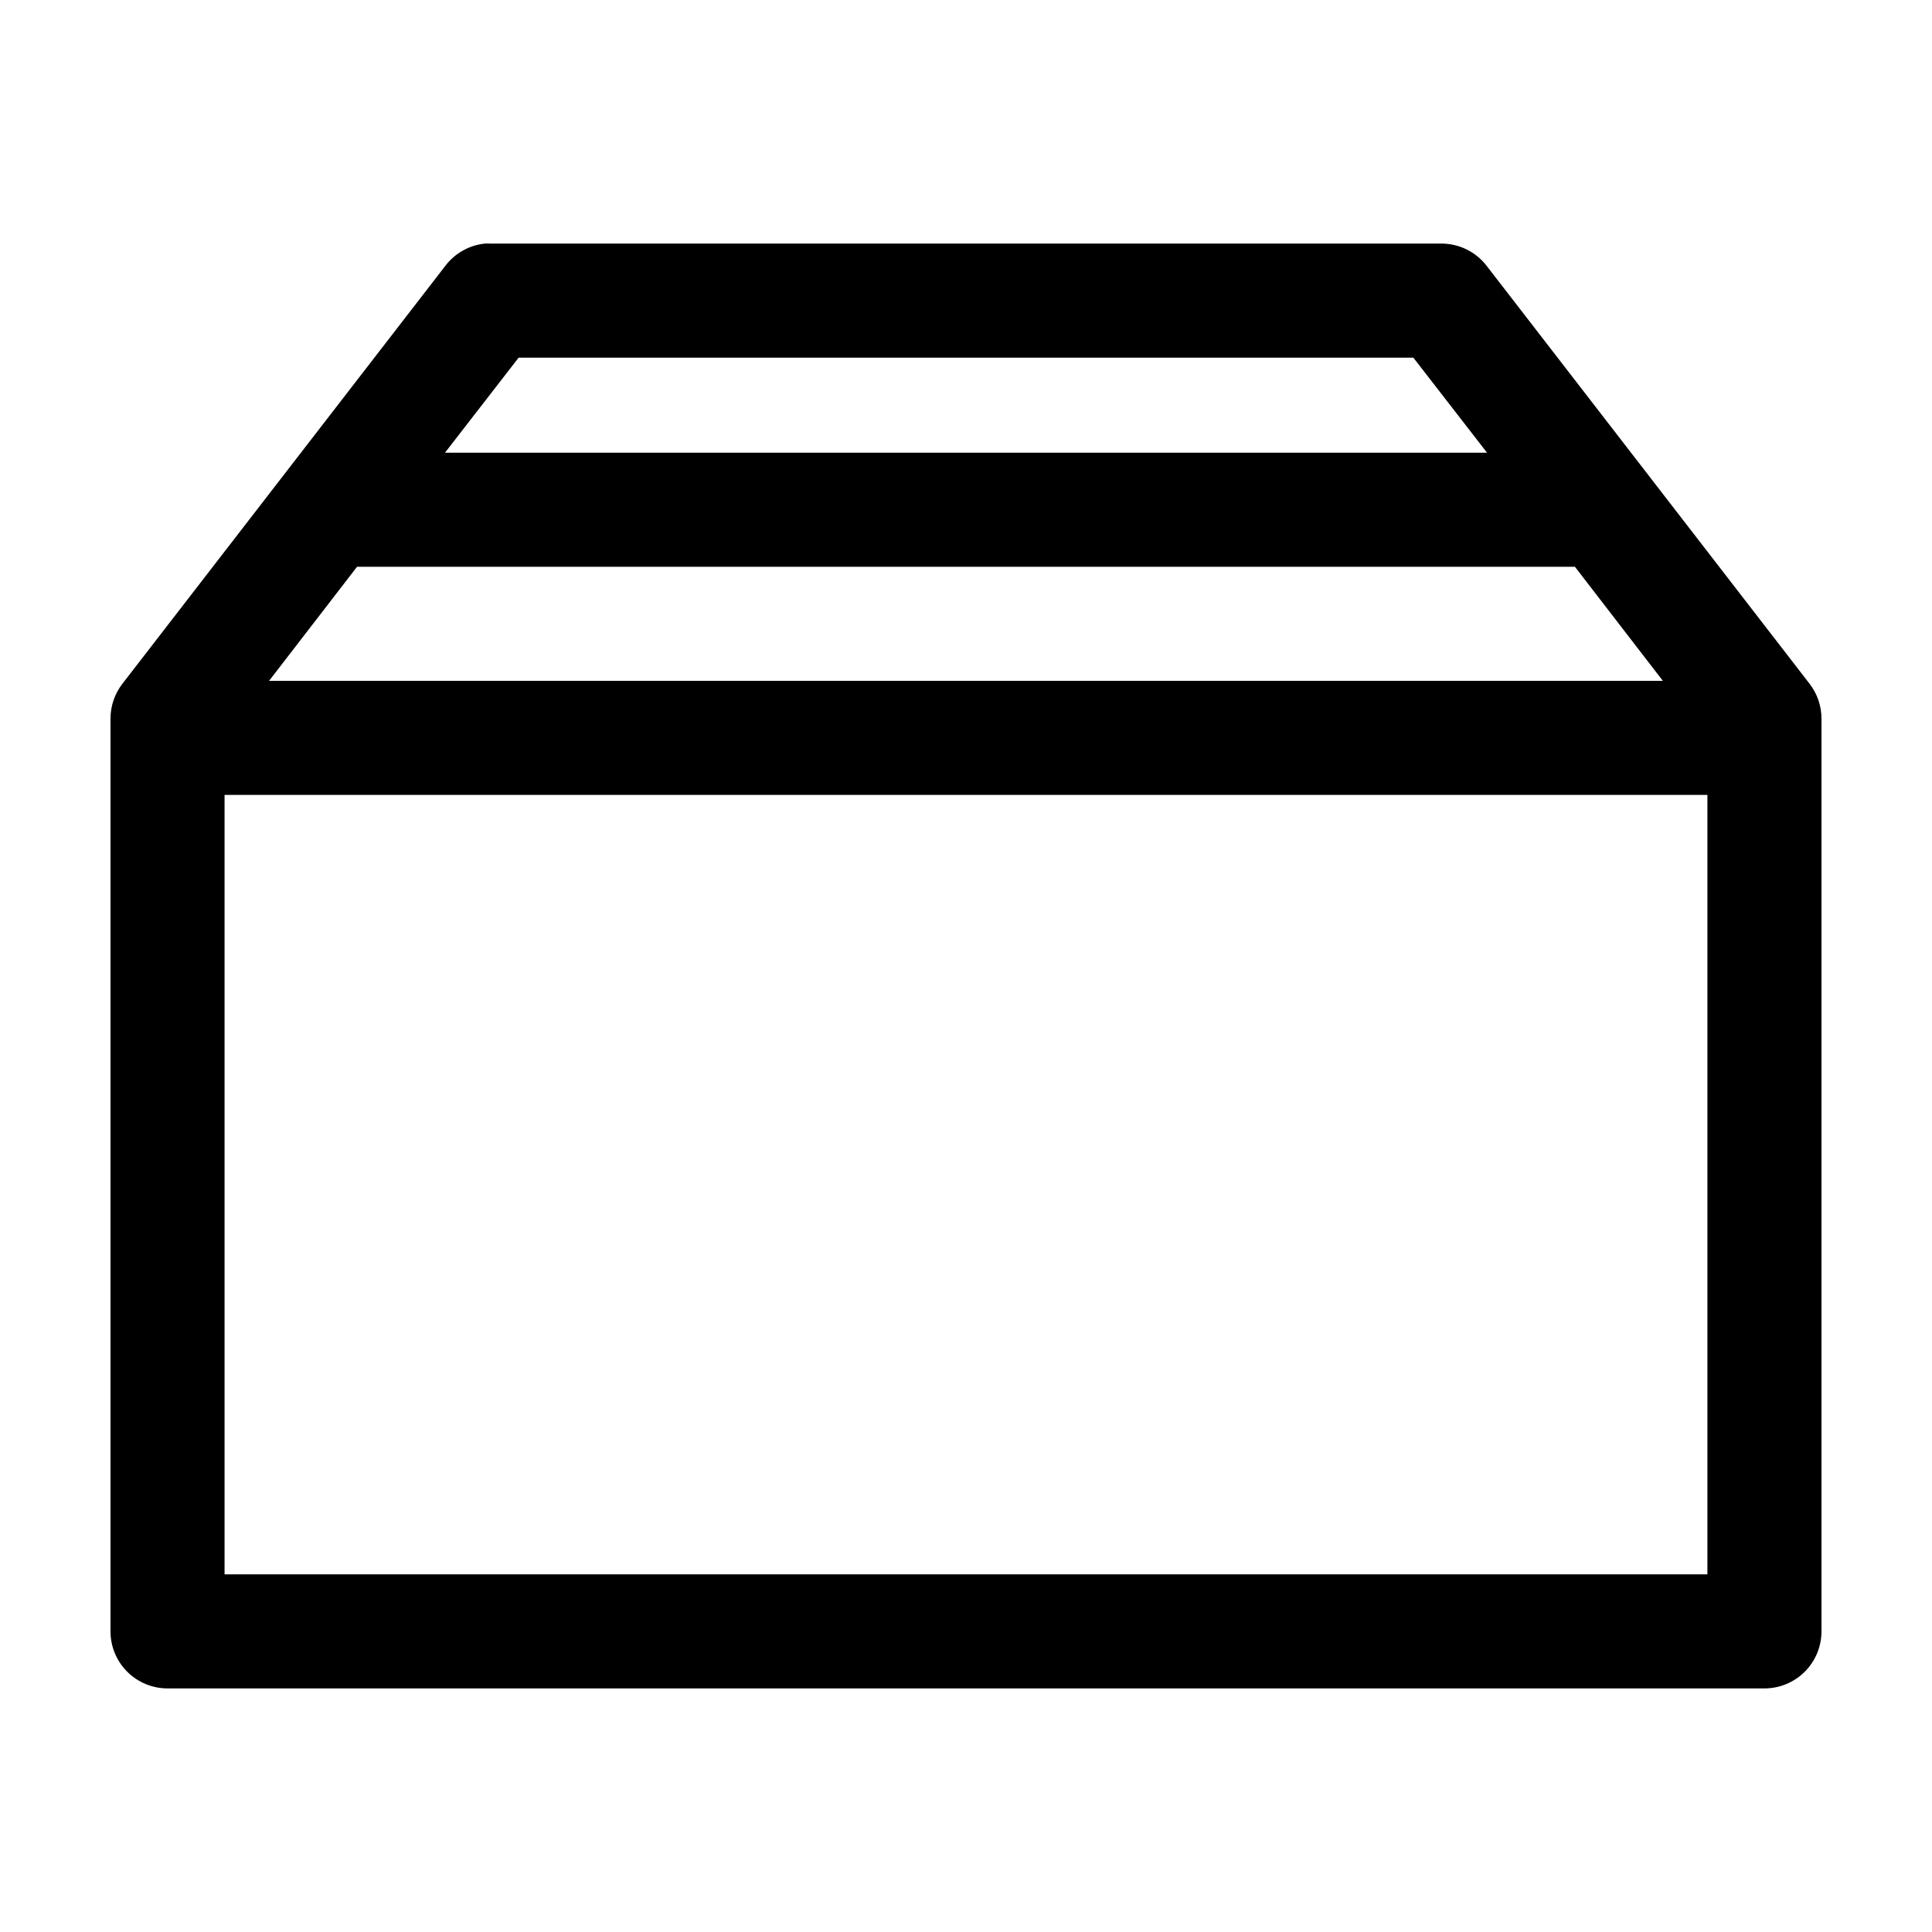
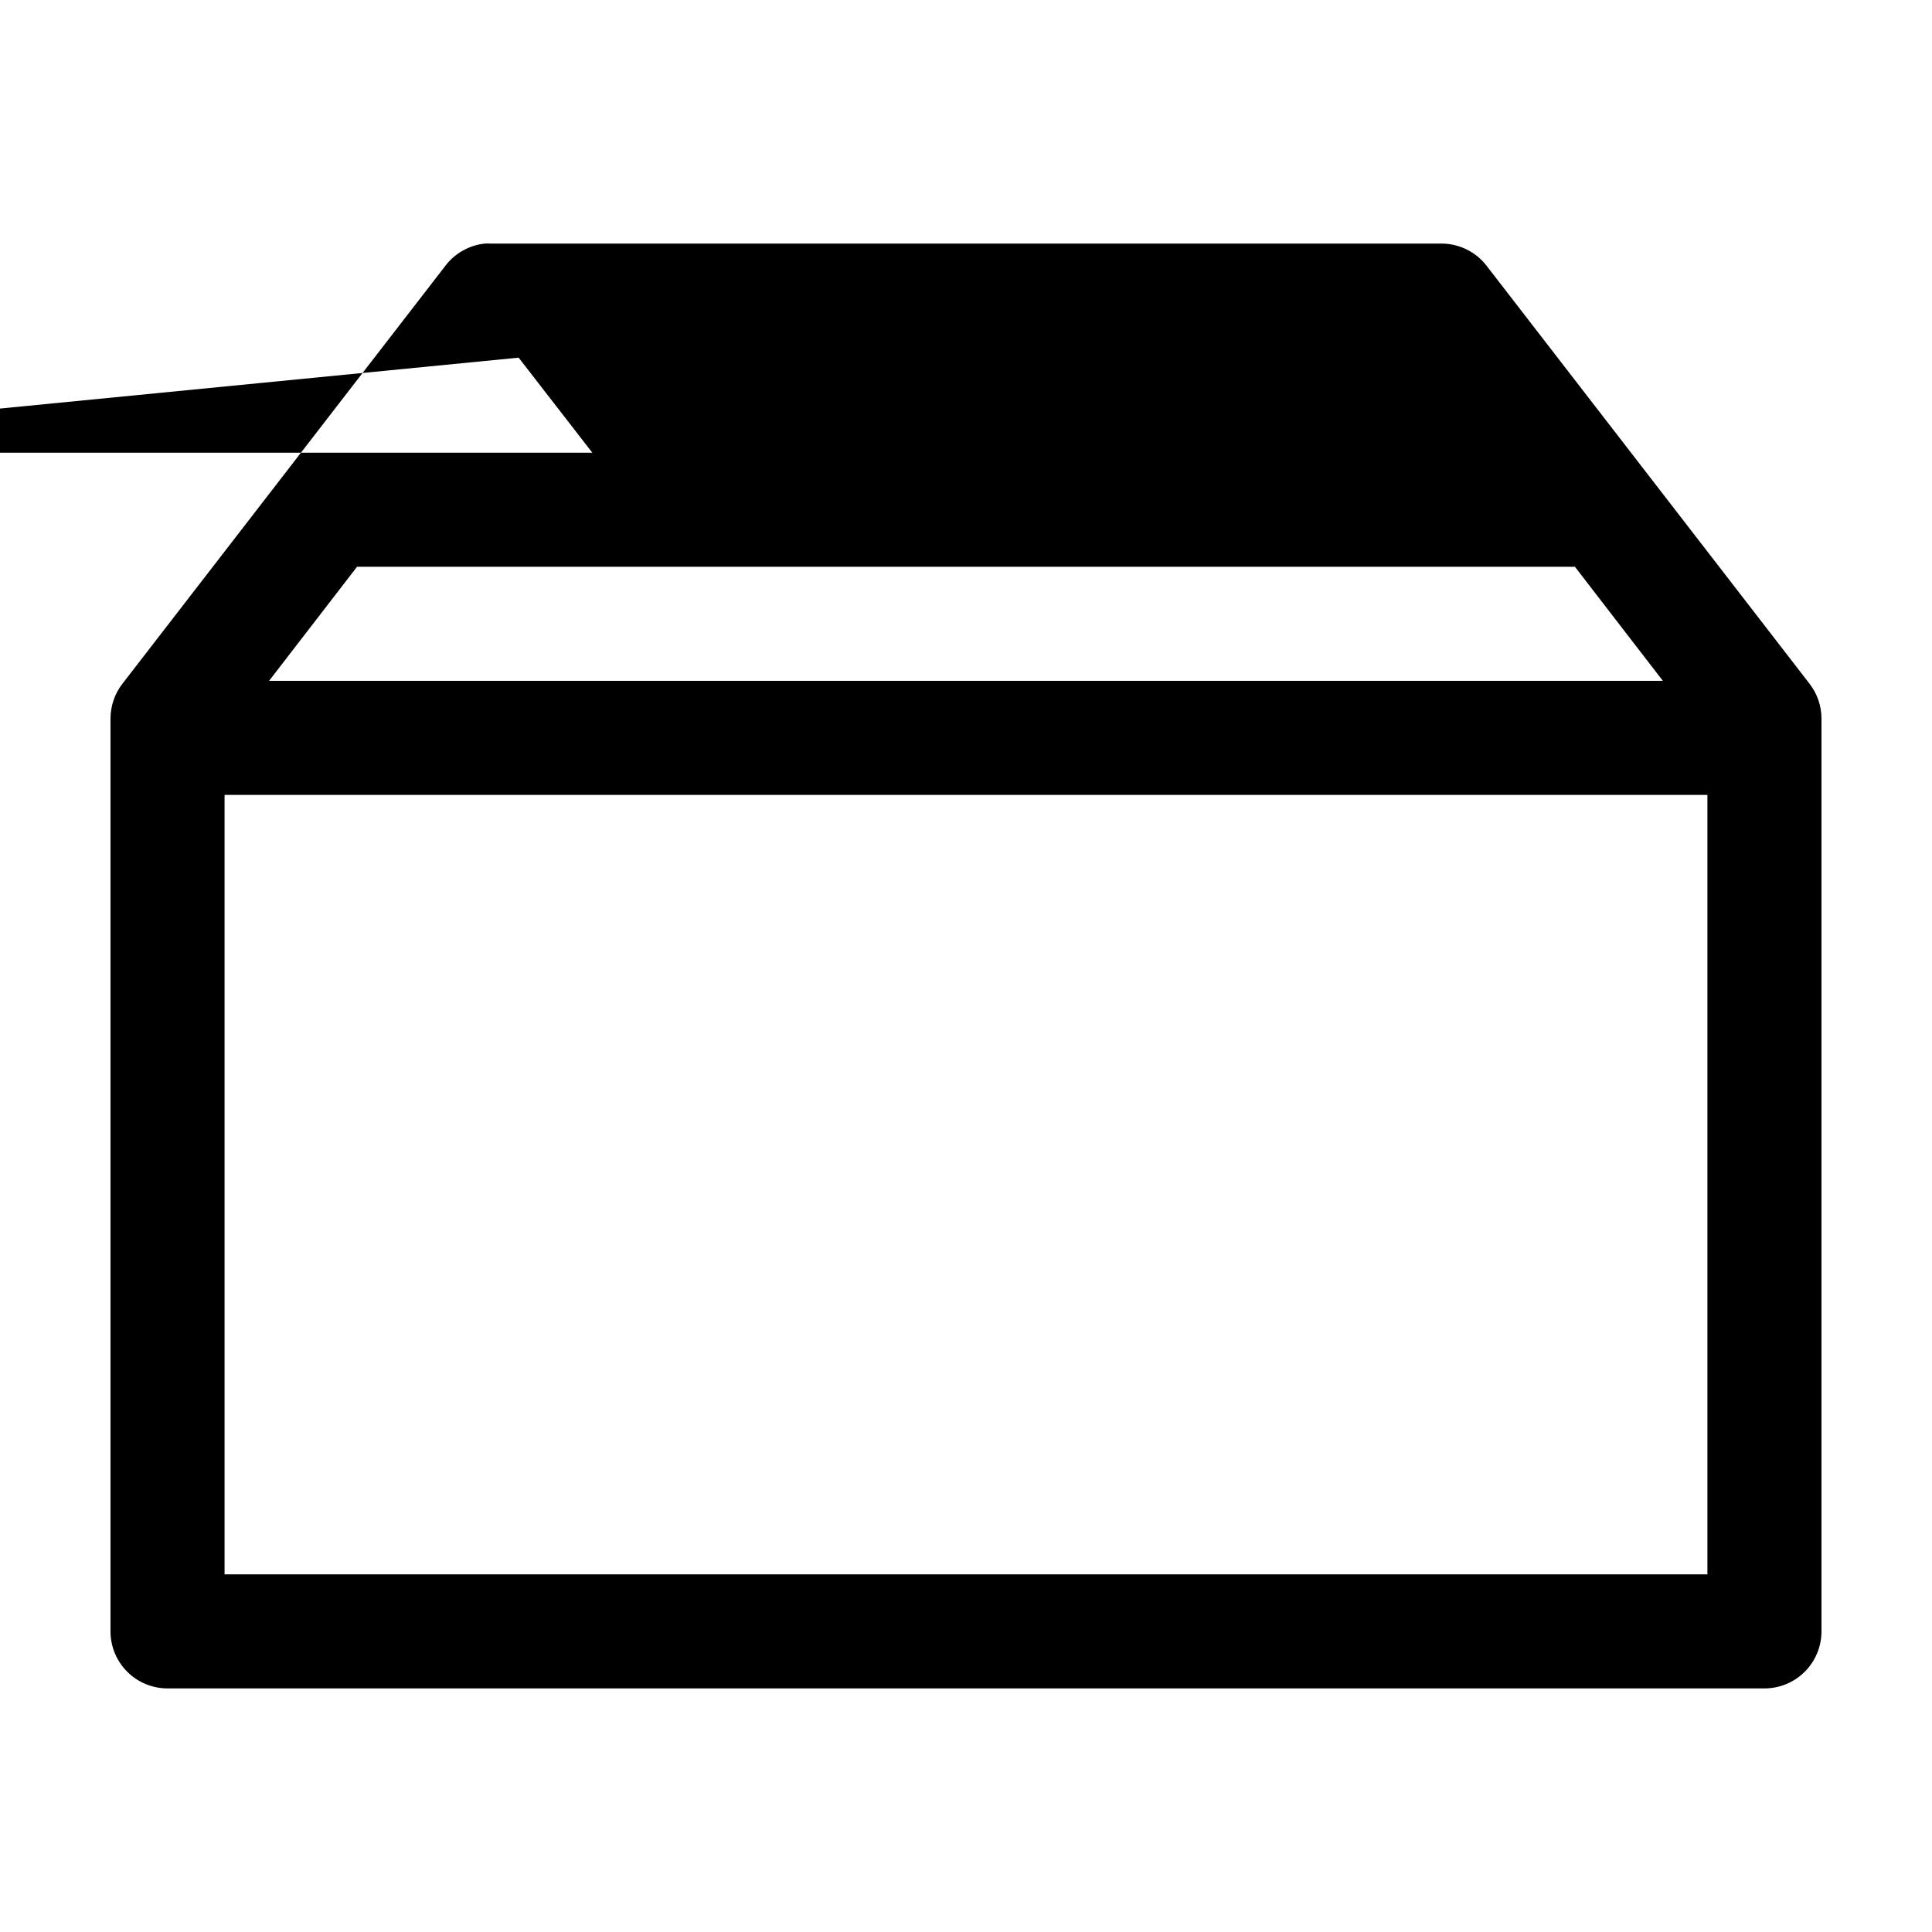
<svg xmlns="http://www.w3.org/2000/svg" fill="#000000" width="800px" height="800px" version="1.1" viewBox="144 144 512 512">
-   <path d="m272.47 208.55c-4.117 0.438-7.871 2.543-10.391 5.824l-85.648 110.84c-2.055 2.66-3.16 5.93-3.148 9.289v241.83c0 4.008 1.594 7.852 4.426 10.688 2.836 2.832 6.68 4.426 10.688 4.426h423.2c4.008 0 7.852-1.594 10.688-4.426 2.836-2.836 4.426-6.68 4.426-10.688v-241.83c0.016-3.359-1.094-6.629-3.148-9.289l-85.645-110.84c-2.875-3.688-7.293-5.836-11.969-5.824h-251.9c-0.523-0.027-1.051-0.027-1.574 0zm8.973 30.23h237.11l19.523 25.188h-276.15zm-42.824 55.418h322.75l23.301 30.227h-369.36zm-35.109 60.457h392.97v206.56h-392.97z" />
+   <path d="m272.47 208.55c-4.117 0.438-7.871 2.543-10.391 5.824l-85.648 110.84c-2.055 2.66-3.16 5.93-3.148 9.289v241.83c0 4.008 1.594 7.852 4.426 10.688 2.836 2.832 6.68 4.426 10.688 4.426h423.2c4.008 0 7.852-1.594 10.688-4.426 2.836-2.836 4.426-6.68 4.426-10.688v-241.83c0.016-3.359-1.094-6.629-3.148-9.289l-85.645-110.84c-2.875-3.688-7.293-5.836-11.969-5.824h-251.9c-0.523-0.027-1.051-0.027-1.574 0zm8.973 30.23l19.523 25.188h-276.15zm-42.824 55.418h322.75l23.301 30.227h-369.36zm-35.109 60.457h392.97v206.56h-392.97z" />
</svg>